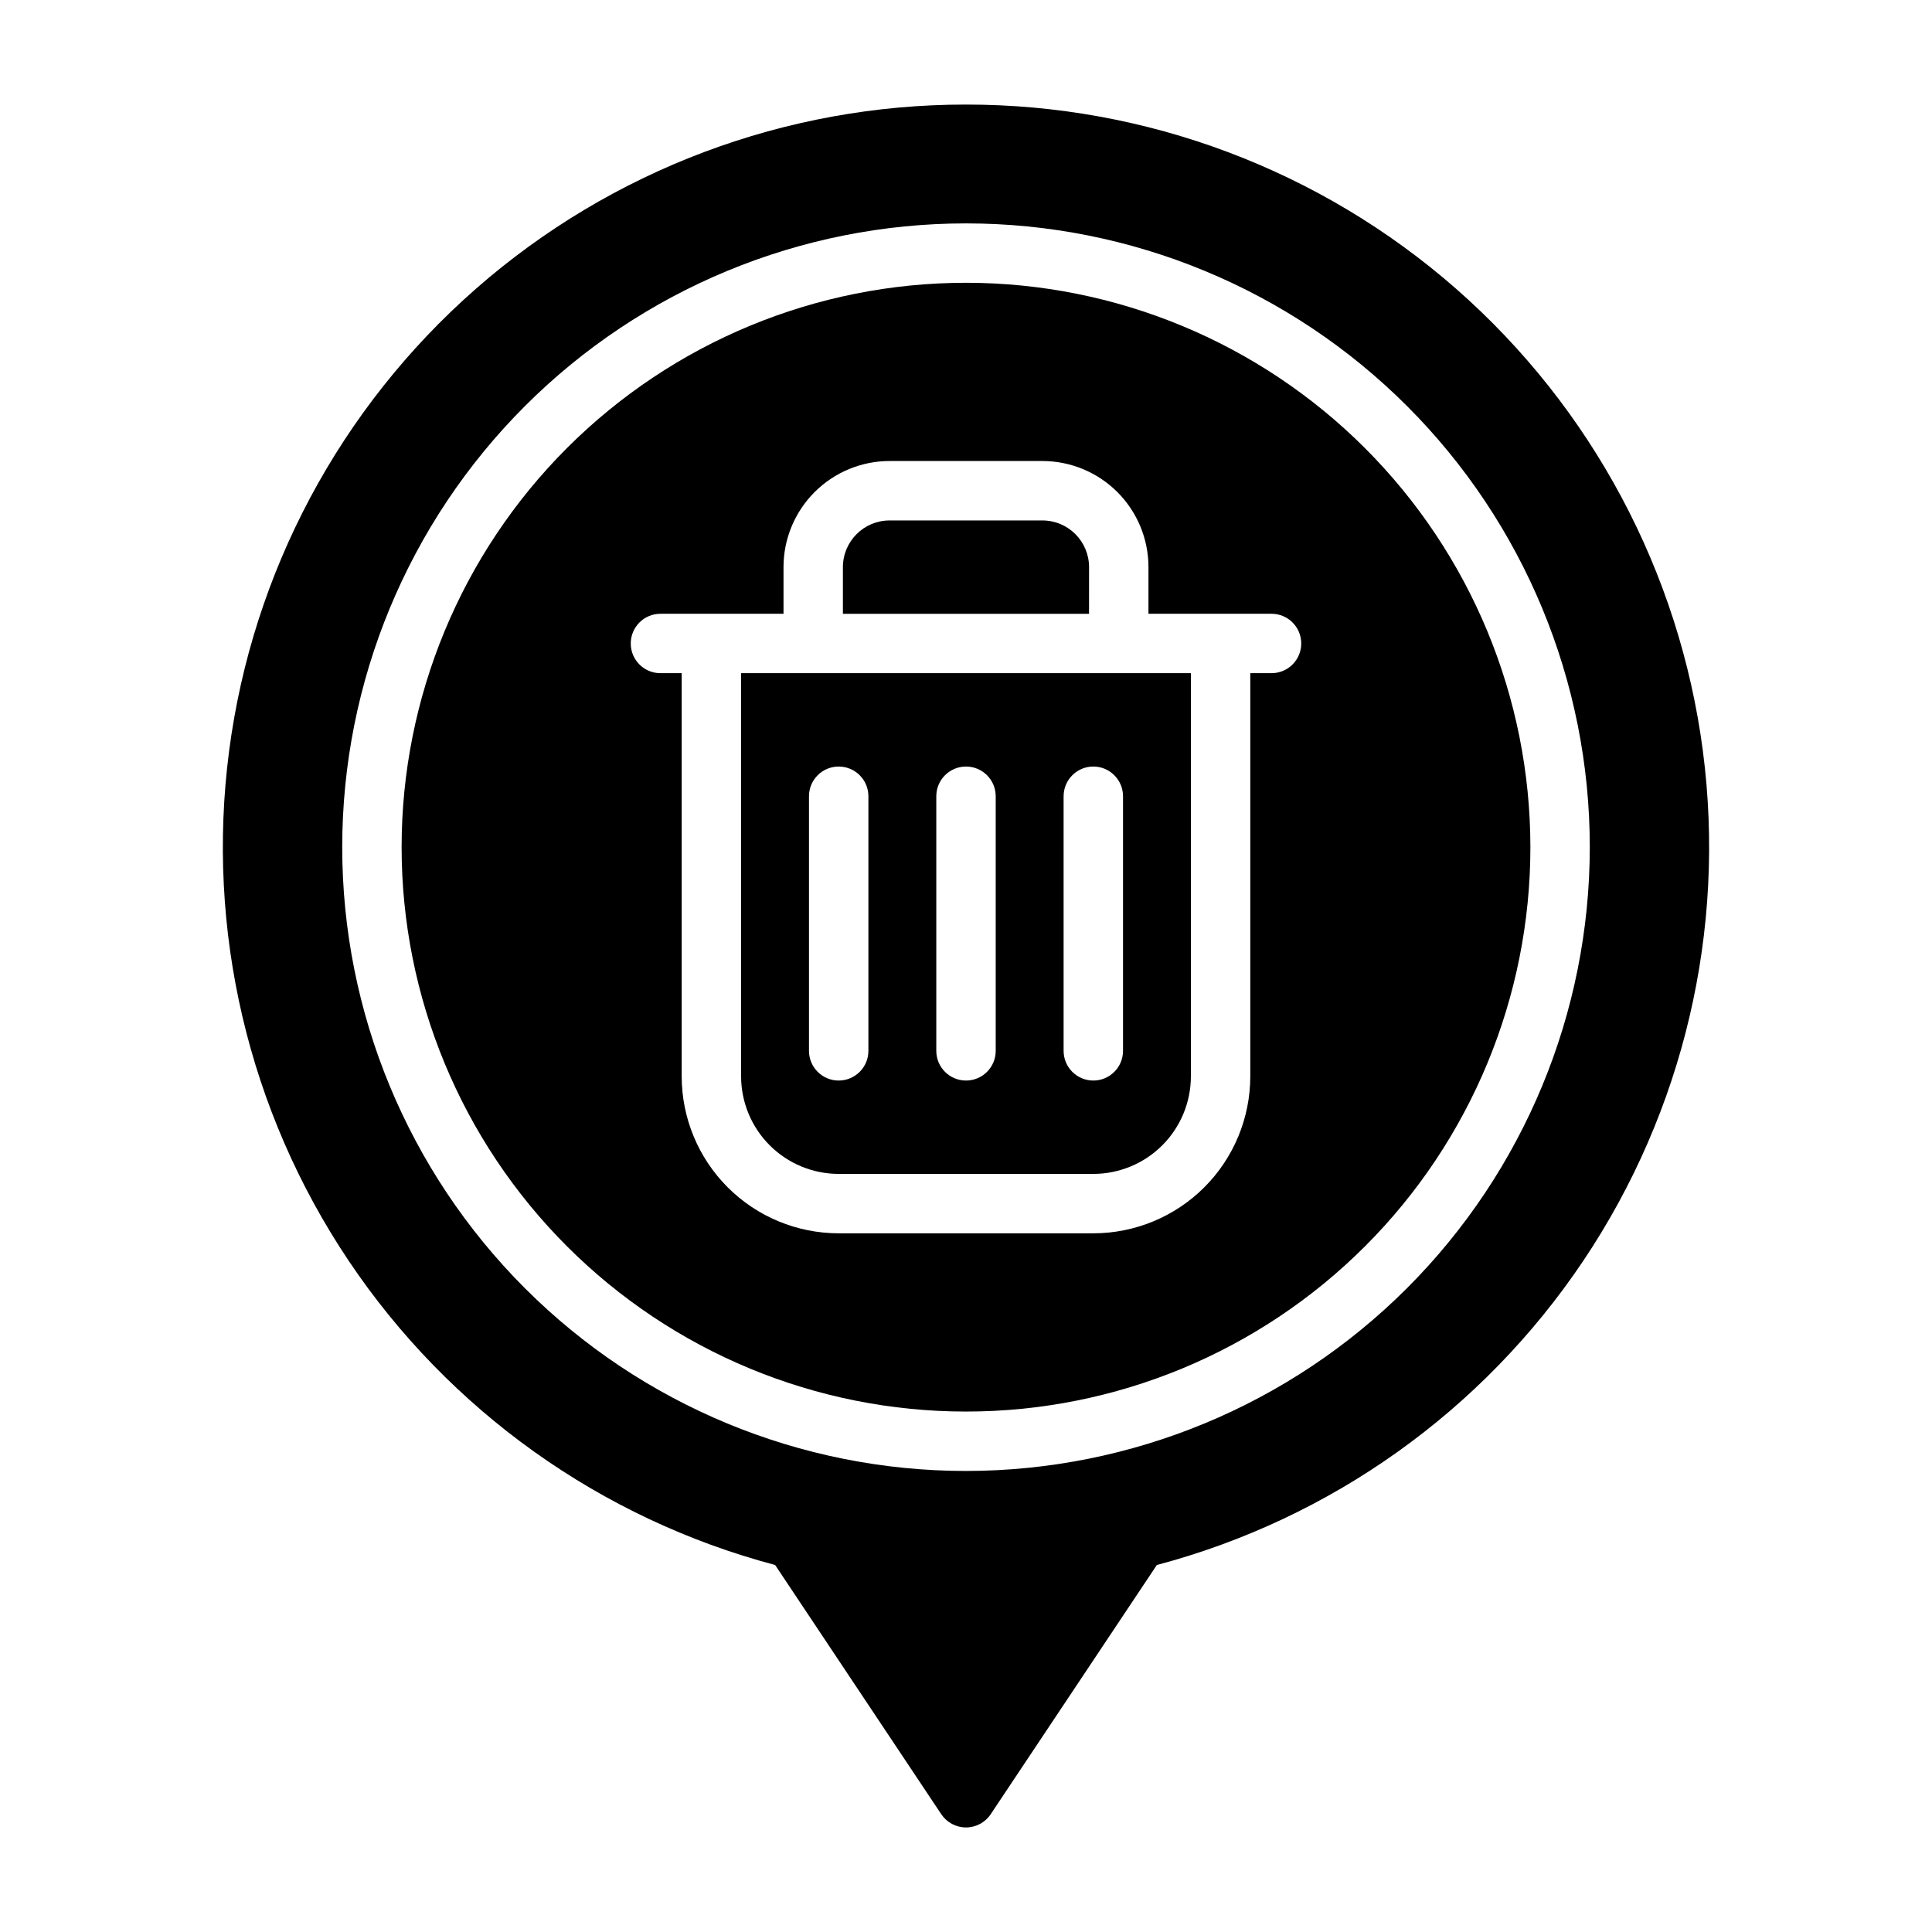
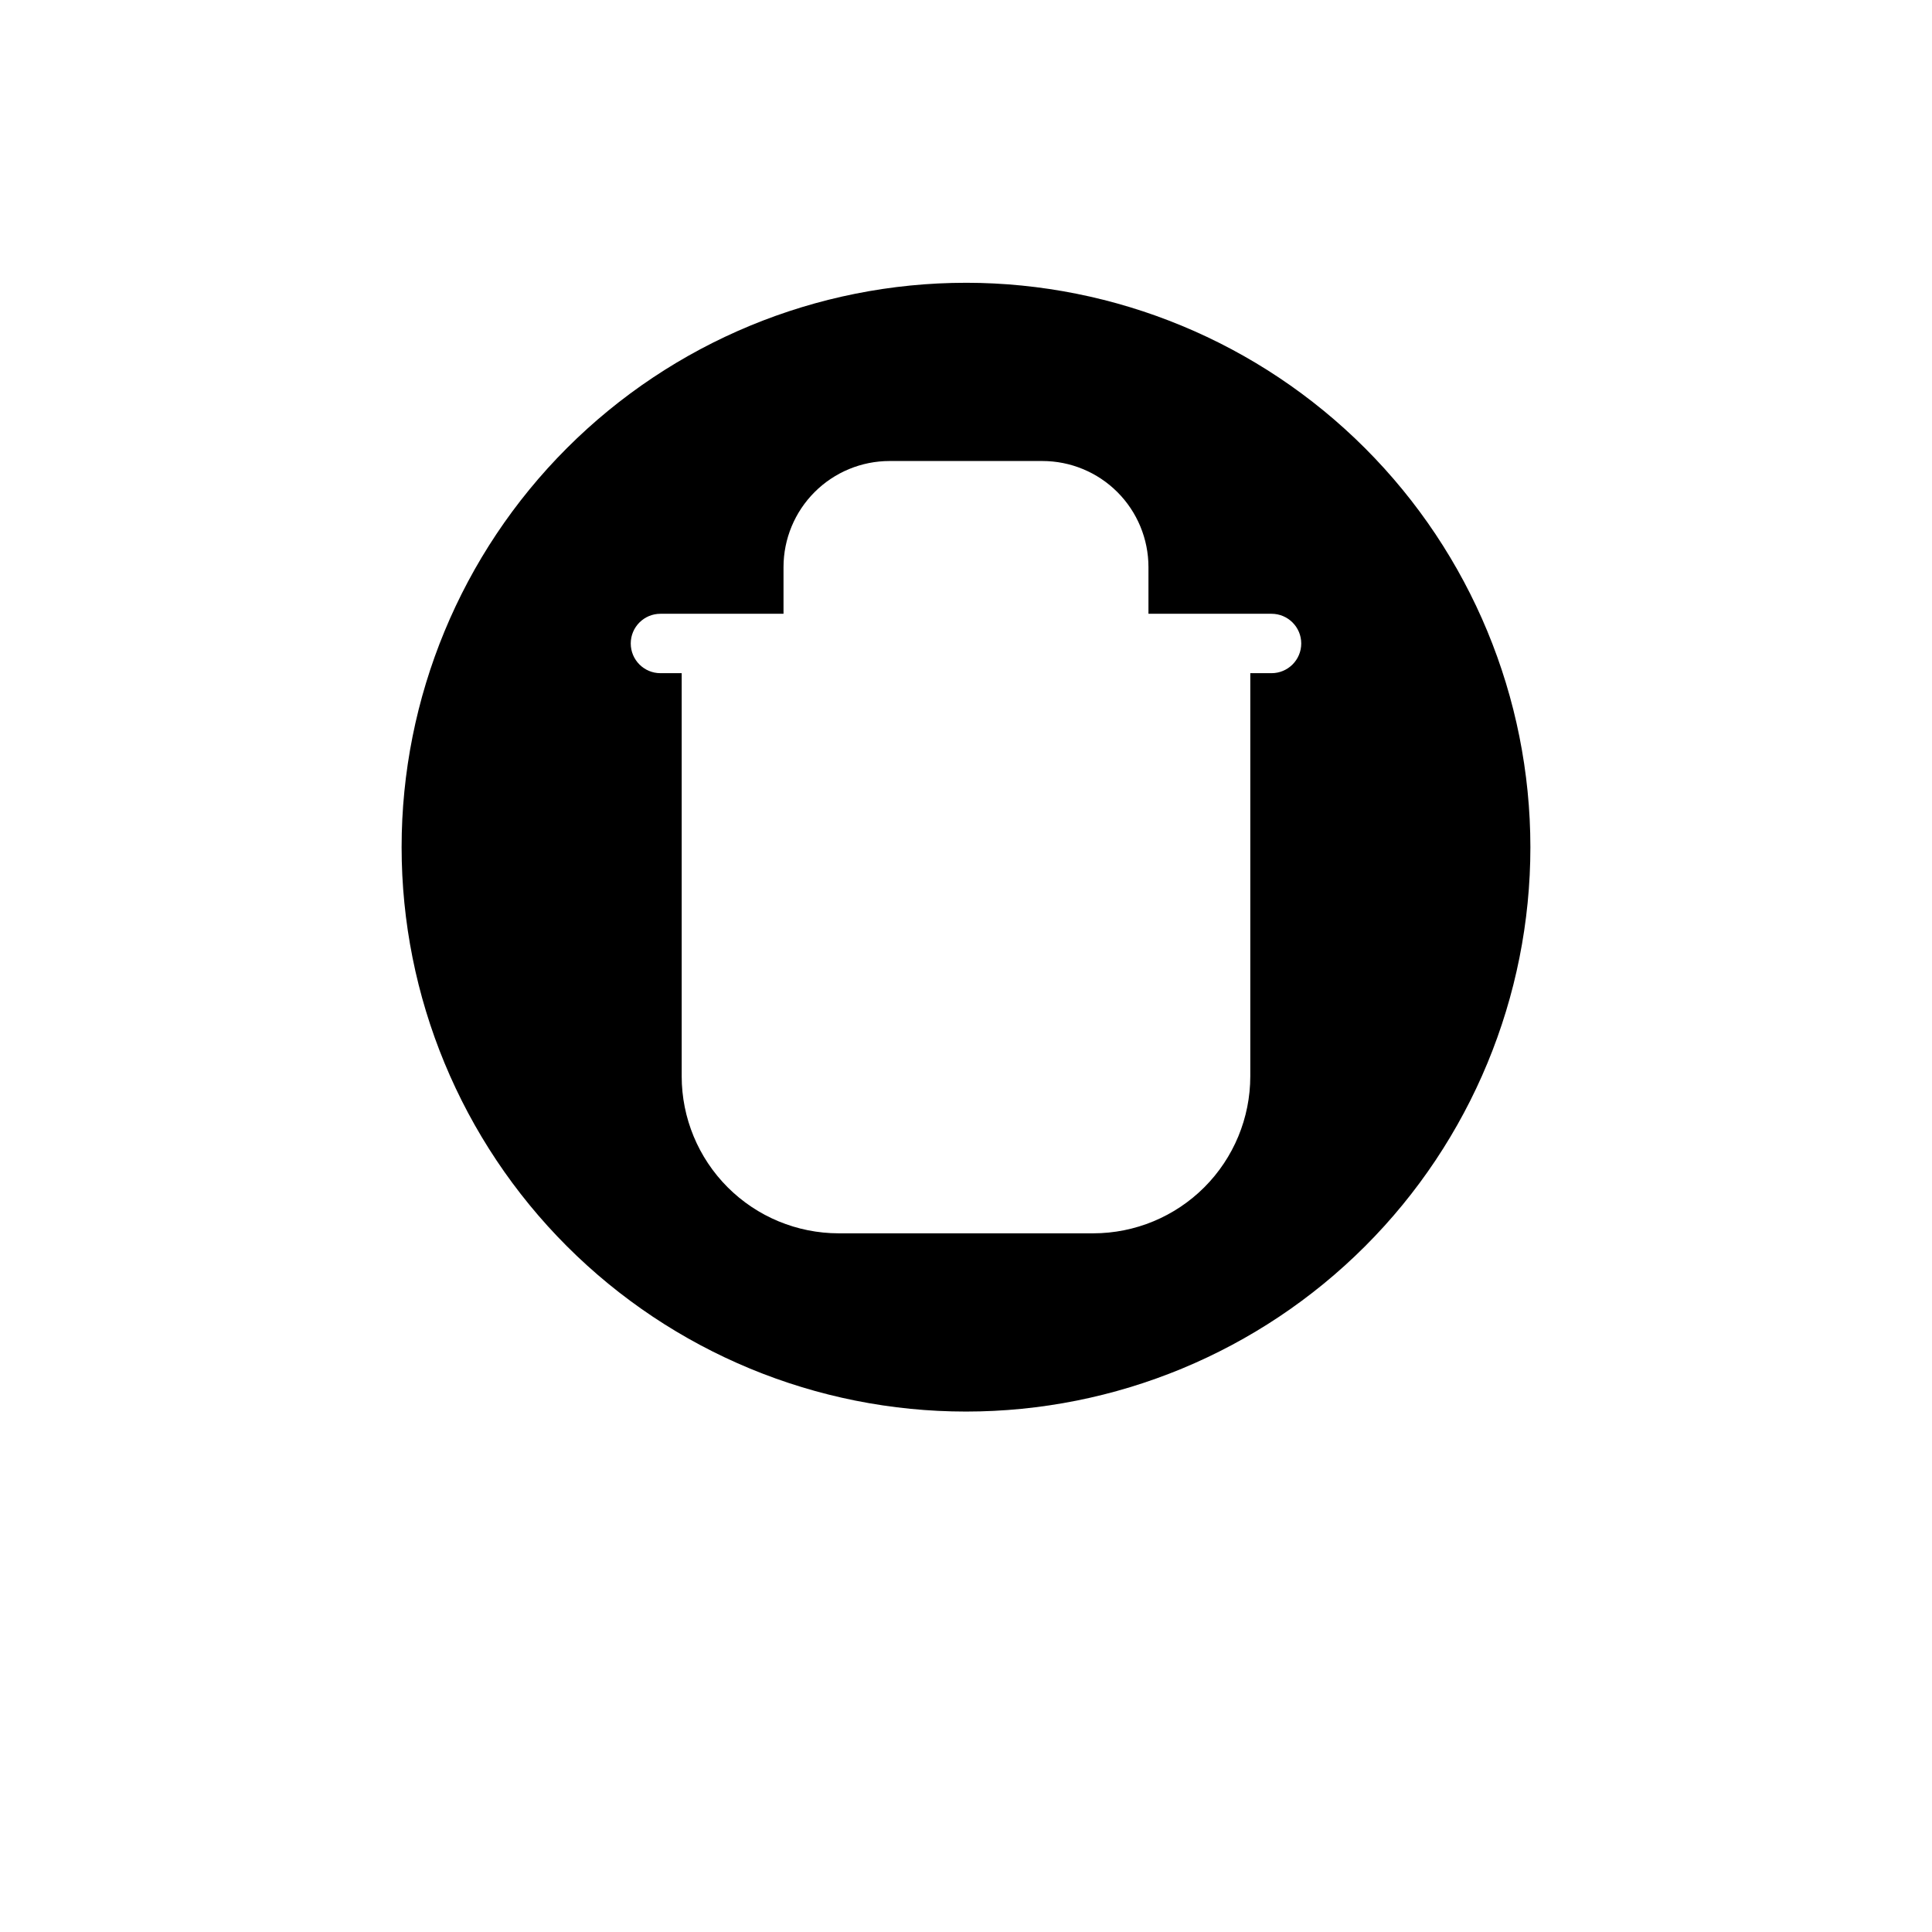
<svg xmlns="http://www.w3.org/2000/svg" fill="#000000" width="800px" height="800px" version="1.1" viewBox="144 144 512 512">
  <g>
-     <path d="m432.61 294.29c-0.004-6.832-5.543-12.367-12.375-12.367h-40.48c-6.828 0-12.367 5.535-12.375 12.367v12.375h65.227z" />
-     <path d="m340.4 429.23c0.004 6.859 2.727 13.438 7.578 18.285 4.848 4.852 11.426 7.578 18.281 7.582h67.48c6.859-0.004 13.434-2.731 18.285-7.582 4.848-4.848 7.57-11.426 7.574-18.285v-106.83h-119.2zm85.465-74.219 0.004 0.004c0-4.348 3.523-7.875 7.871-7.875 4.348 0 7.871 3.527 7.871 7.875v67.473-0.004c0 4.348-3.523 7.871-7.871 7.871-4.348 0-7.871-3.523-7.871-7.871zm-33.738 0v0.004c0-4.348 3.527-7.875 7.875-7.875s7.871 3.527 7.871 7.875v67.473-0.004c0 4.348-3.523 7.871-7.871 7.871s-7.875-3.523-7.875-7.871zm-33.738 0v0.004c0-4.348 3.523-7.875 7.871-7.875 4.348 0 7.875 3.527 7.875 7.875v67.473-0.004c0 4.348-3.527 7.871-7.875 7.871-4.348 0-7.871-3.523-7.871-7.871z" />
-     <path d="m400 171.71c-47.805-0.035-93.984 17.332-129.92 48.852-35.938 31.523-59.172 75.047-65.363 122.45-6.195 47.398 5.074 95.434 31.703 135.13 26.625 39.695 66.793 68.348 113 80.598l44.027 66.047c1.461 2.188 3.918 3.504 6.551 3.504 2.629 0 5.09-1.316 6.547-3.504l44.027-66.047h0.004c46.203-12.25 86.371-40.902 113-80.598 26.625-39.699 37.895-87.734 31.703-135.13-6.195-47.398-29.43-90.922-65.363-122.45-35.938-31.52-82.117-48.887-129.92-48.852zm0 362.11c-43.844 0-85.895-17.418-116.89-48.422-31.004-31-48.418-73.047-48.418-116.89s17.414-85.895 48.418-116.89c31-31.004 73.051-48.418 116.89-48.418s85.891 17.414 116.89 48.418c31.004 31 48.422 73.051 48.422 116.89-0.023 43.836-17.445 85.871-48.445 116.87-30.996 30.996-73.031 48.418-116.87 48.441z" />
    <path d="m400 218.94c-39.668 0-77.711 15.758-105.76 43.809s-43.809 66.094-43.809 105.76 15.758 77.711 43.809 105.76c28.051 28.051 66.094 43.809 105.76 43.809s77.711-15.758 105.76-43.809c28.051-28.047 43.809-66.09 43.809-105.76-0.02-39.664-15.785-77.695-43.828-105.74-28.047-28.047-66.078-43.812-105.74-43.832zm80.969 103.46h-5.629v106.83c-0.004 11.035-4.387 21.613-12.188 29.418-7.801 7.801-18.383 12.188-29.414 12.195h-67.48c-11.031-0.008-21.613-4.394-29.414-12.195-7.801-7.805-12.184-18.383-12.188-29.418v-106.83h-5.629c-4.348 0-7.871-3.523-7.871-7.871s3.523-7.871 7.871-7.871h32.613v-12.375c0.004-7.457 2.969-14.605 8.242-19.875 5.269-5.273 12.422-8.234 19.875-8.234h40.48c7.453 0 14.605 2.961 19.879 8.234 5.269 5.269 8.234 12.418 8.238 19.875v12.375h32.613c4.348 0 7.875 3.523 7.875 7.871s-3.527 7.871-7.875 7.871z" />
  </g>
</svg>